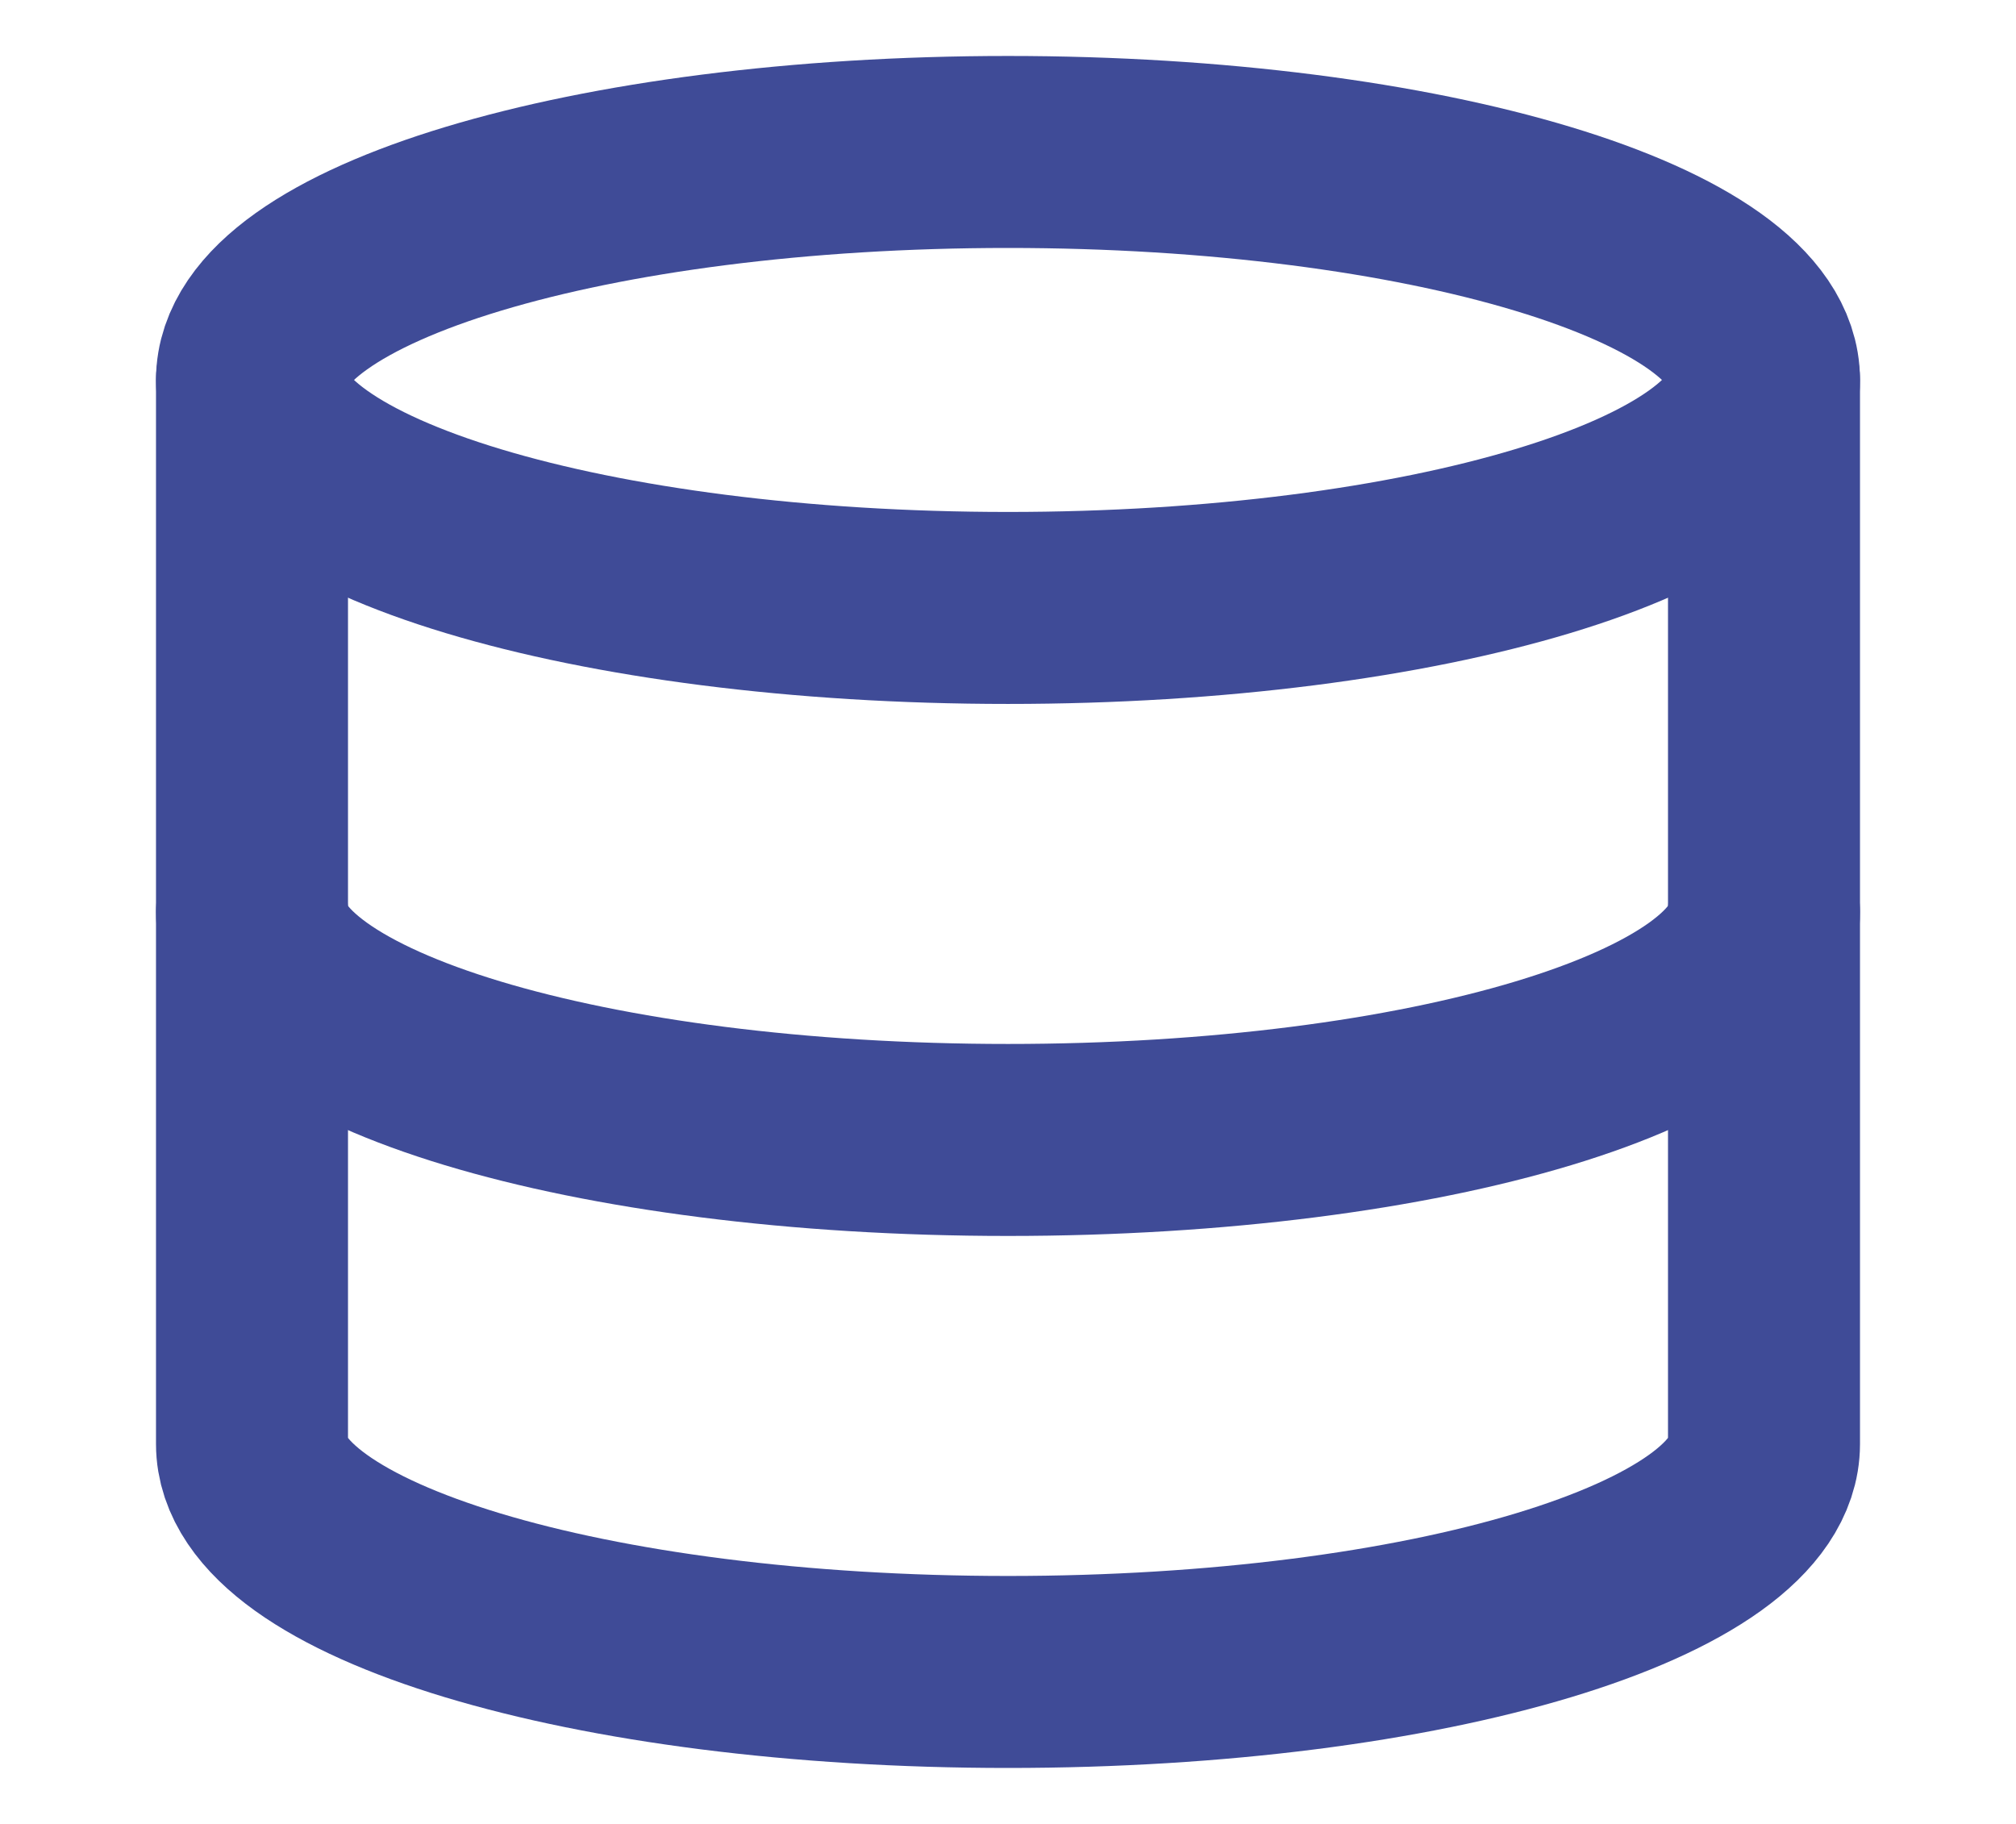
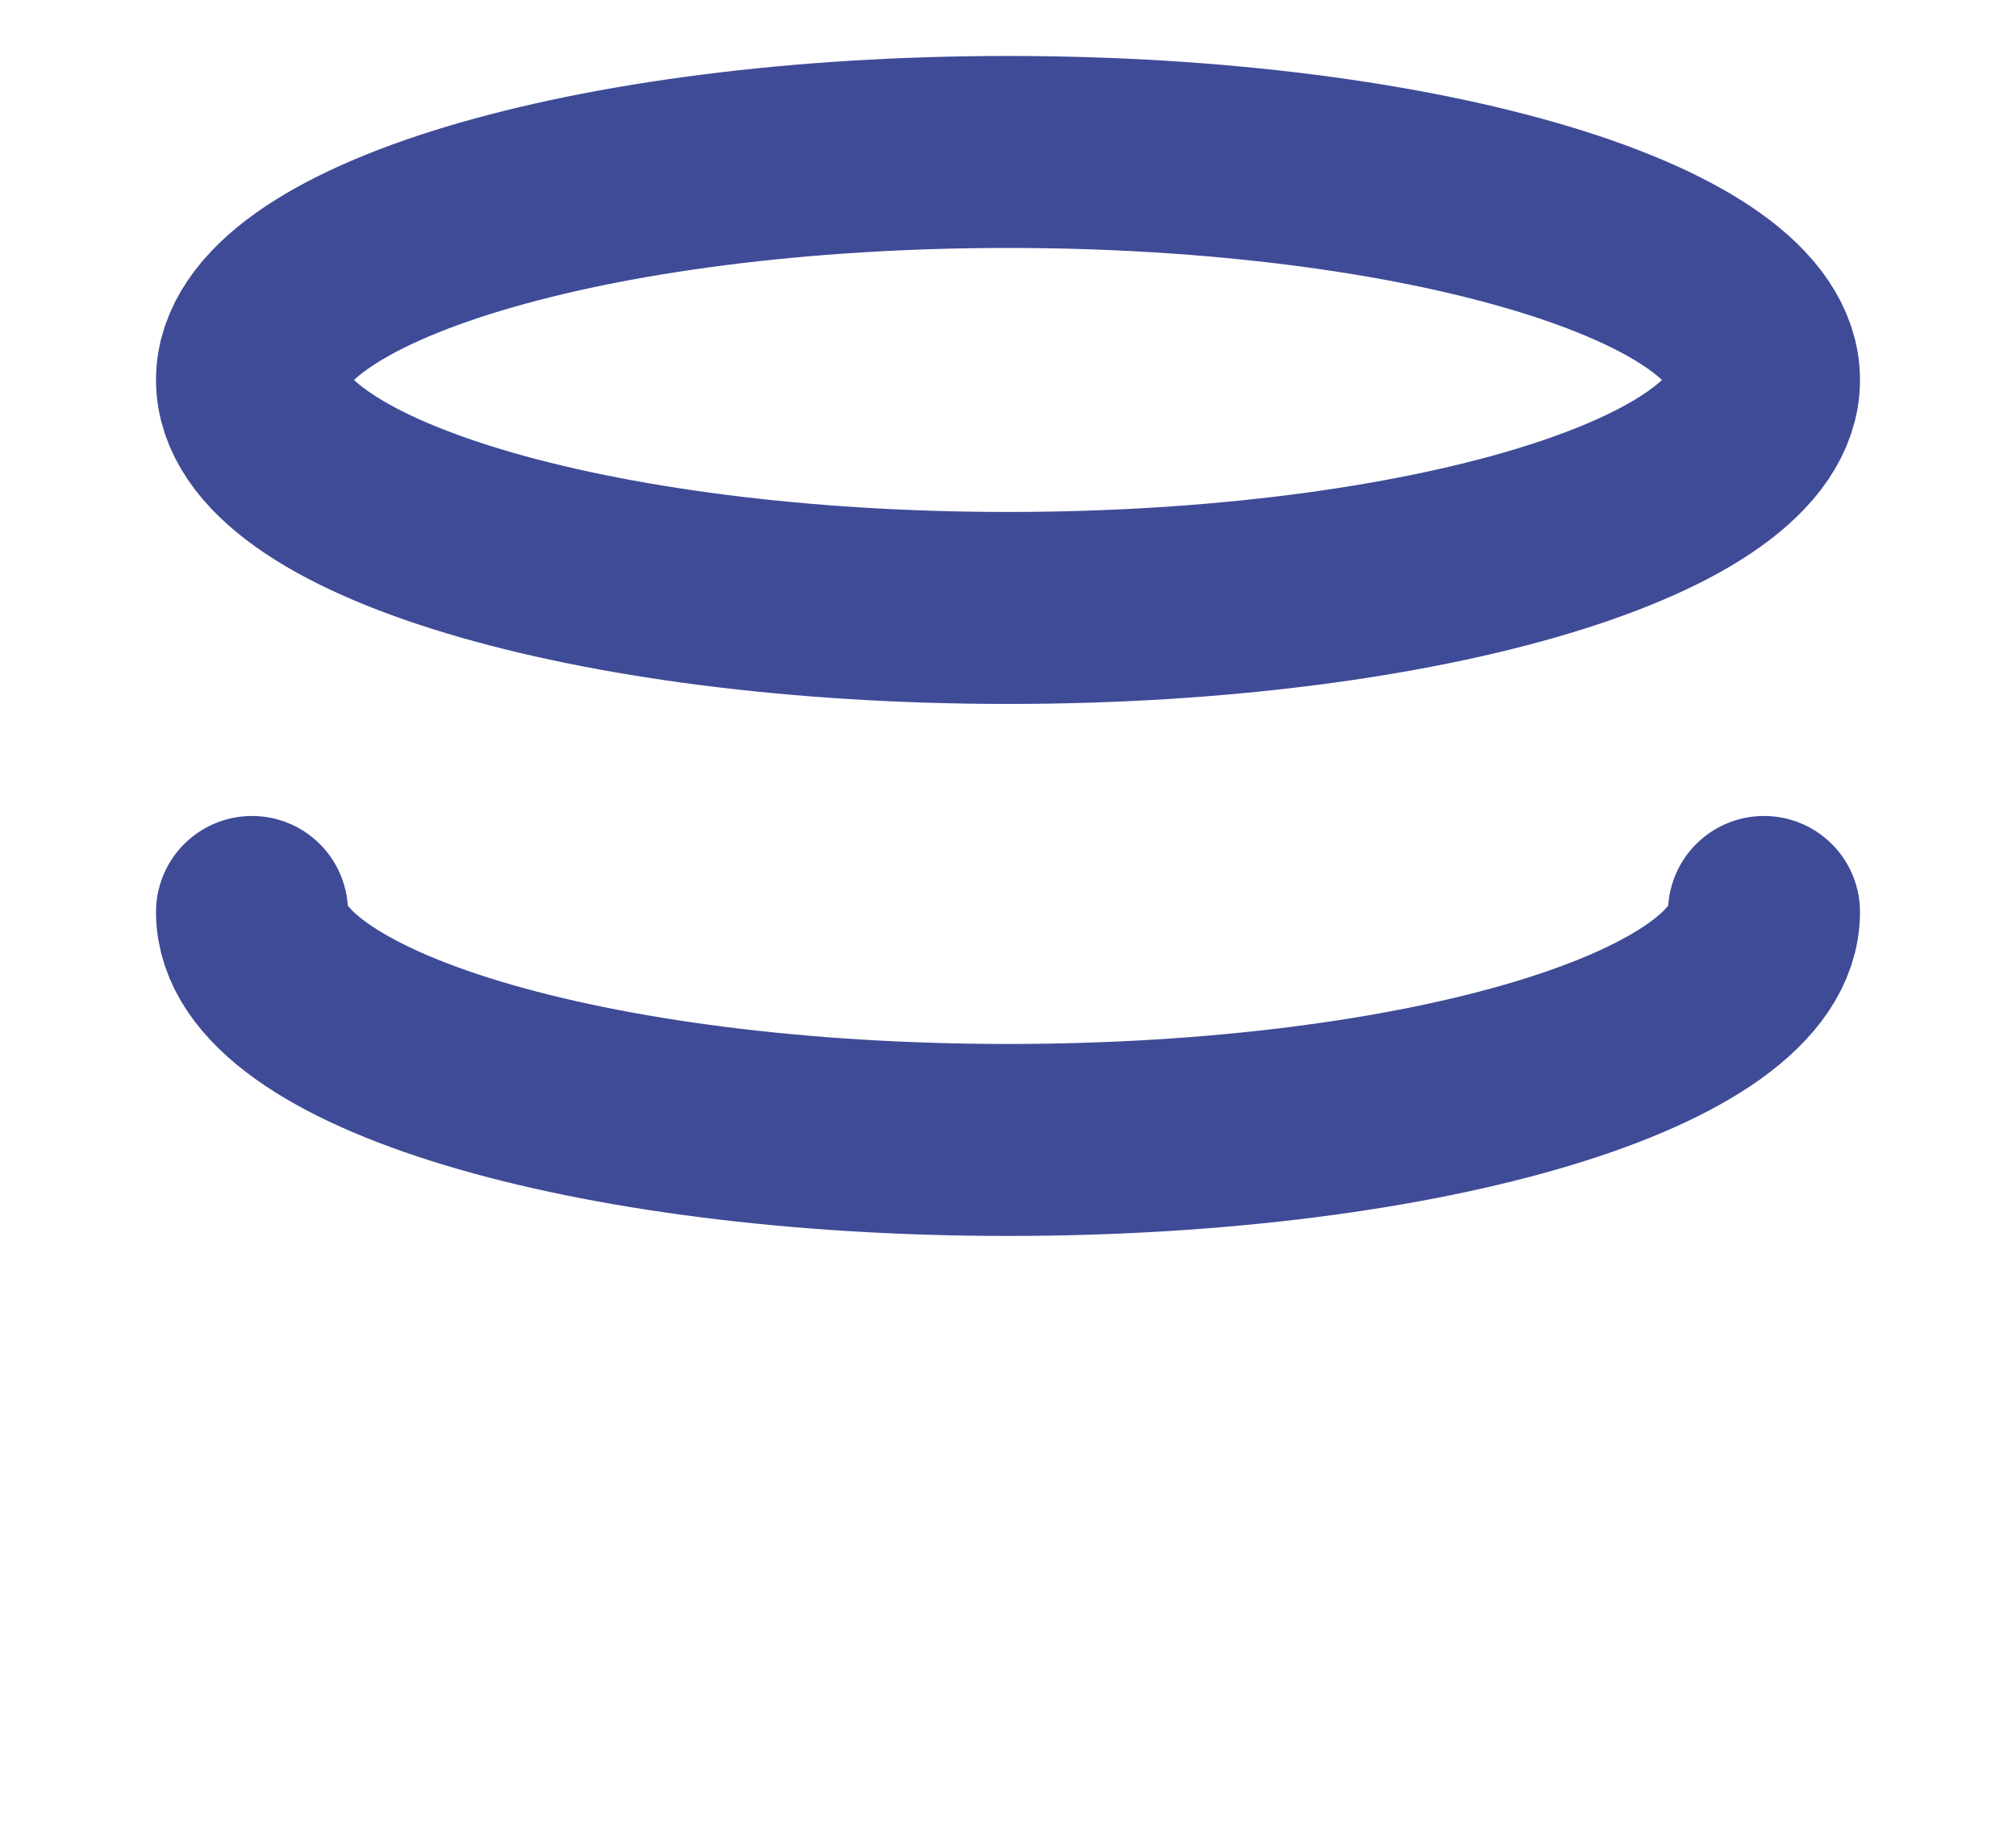
<svg xmlns="http://www.w3.org/2000/svg" width="21" height="19" viewBox="0 0 21 19" fill="none">
  <path d="M10.5 6.333C14.849 6.333 18.375 5.27 18.375 3.958C18.375 2.647 14.849 1.583 10.5 1.583C6.151 1.583 2.625 2.647 2.625 3.958C2.625 5.27 6.151 6.333 10.5 6.333Z" stroke="#3F4B97" stroke-width="2" stroke-linecap="round" stroke-linejoin="round" />
  <path d="M18.375 9.5C18.375 10.814 14.875 11.875 10.5 11.875C6.125 11.875 2.625 10.814 2.625 9.5" stroke="#3F4B97" stroke-width="2" stroke-linecap="round" stroke-linejoin="round" />
-   <path d="M2.625 3.958V15.042C2.625 16.356 6.125 17.417 10.5 17.417C14.875 17.417 18.375 16.356 18.375 15.042V3.958" stroke="#3F4B97" stroke-width="2" stroke-linecap="round" stroke-linejoin="round" />
</svg>